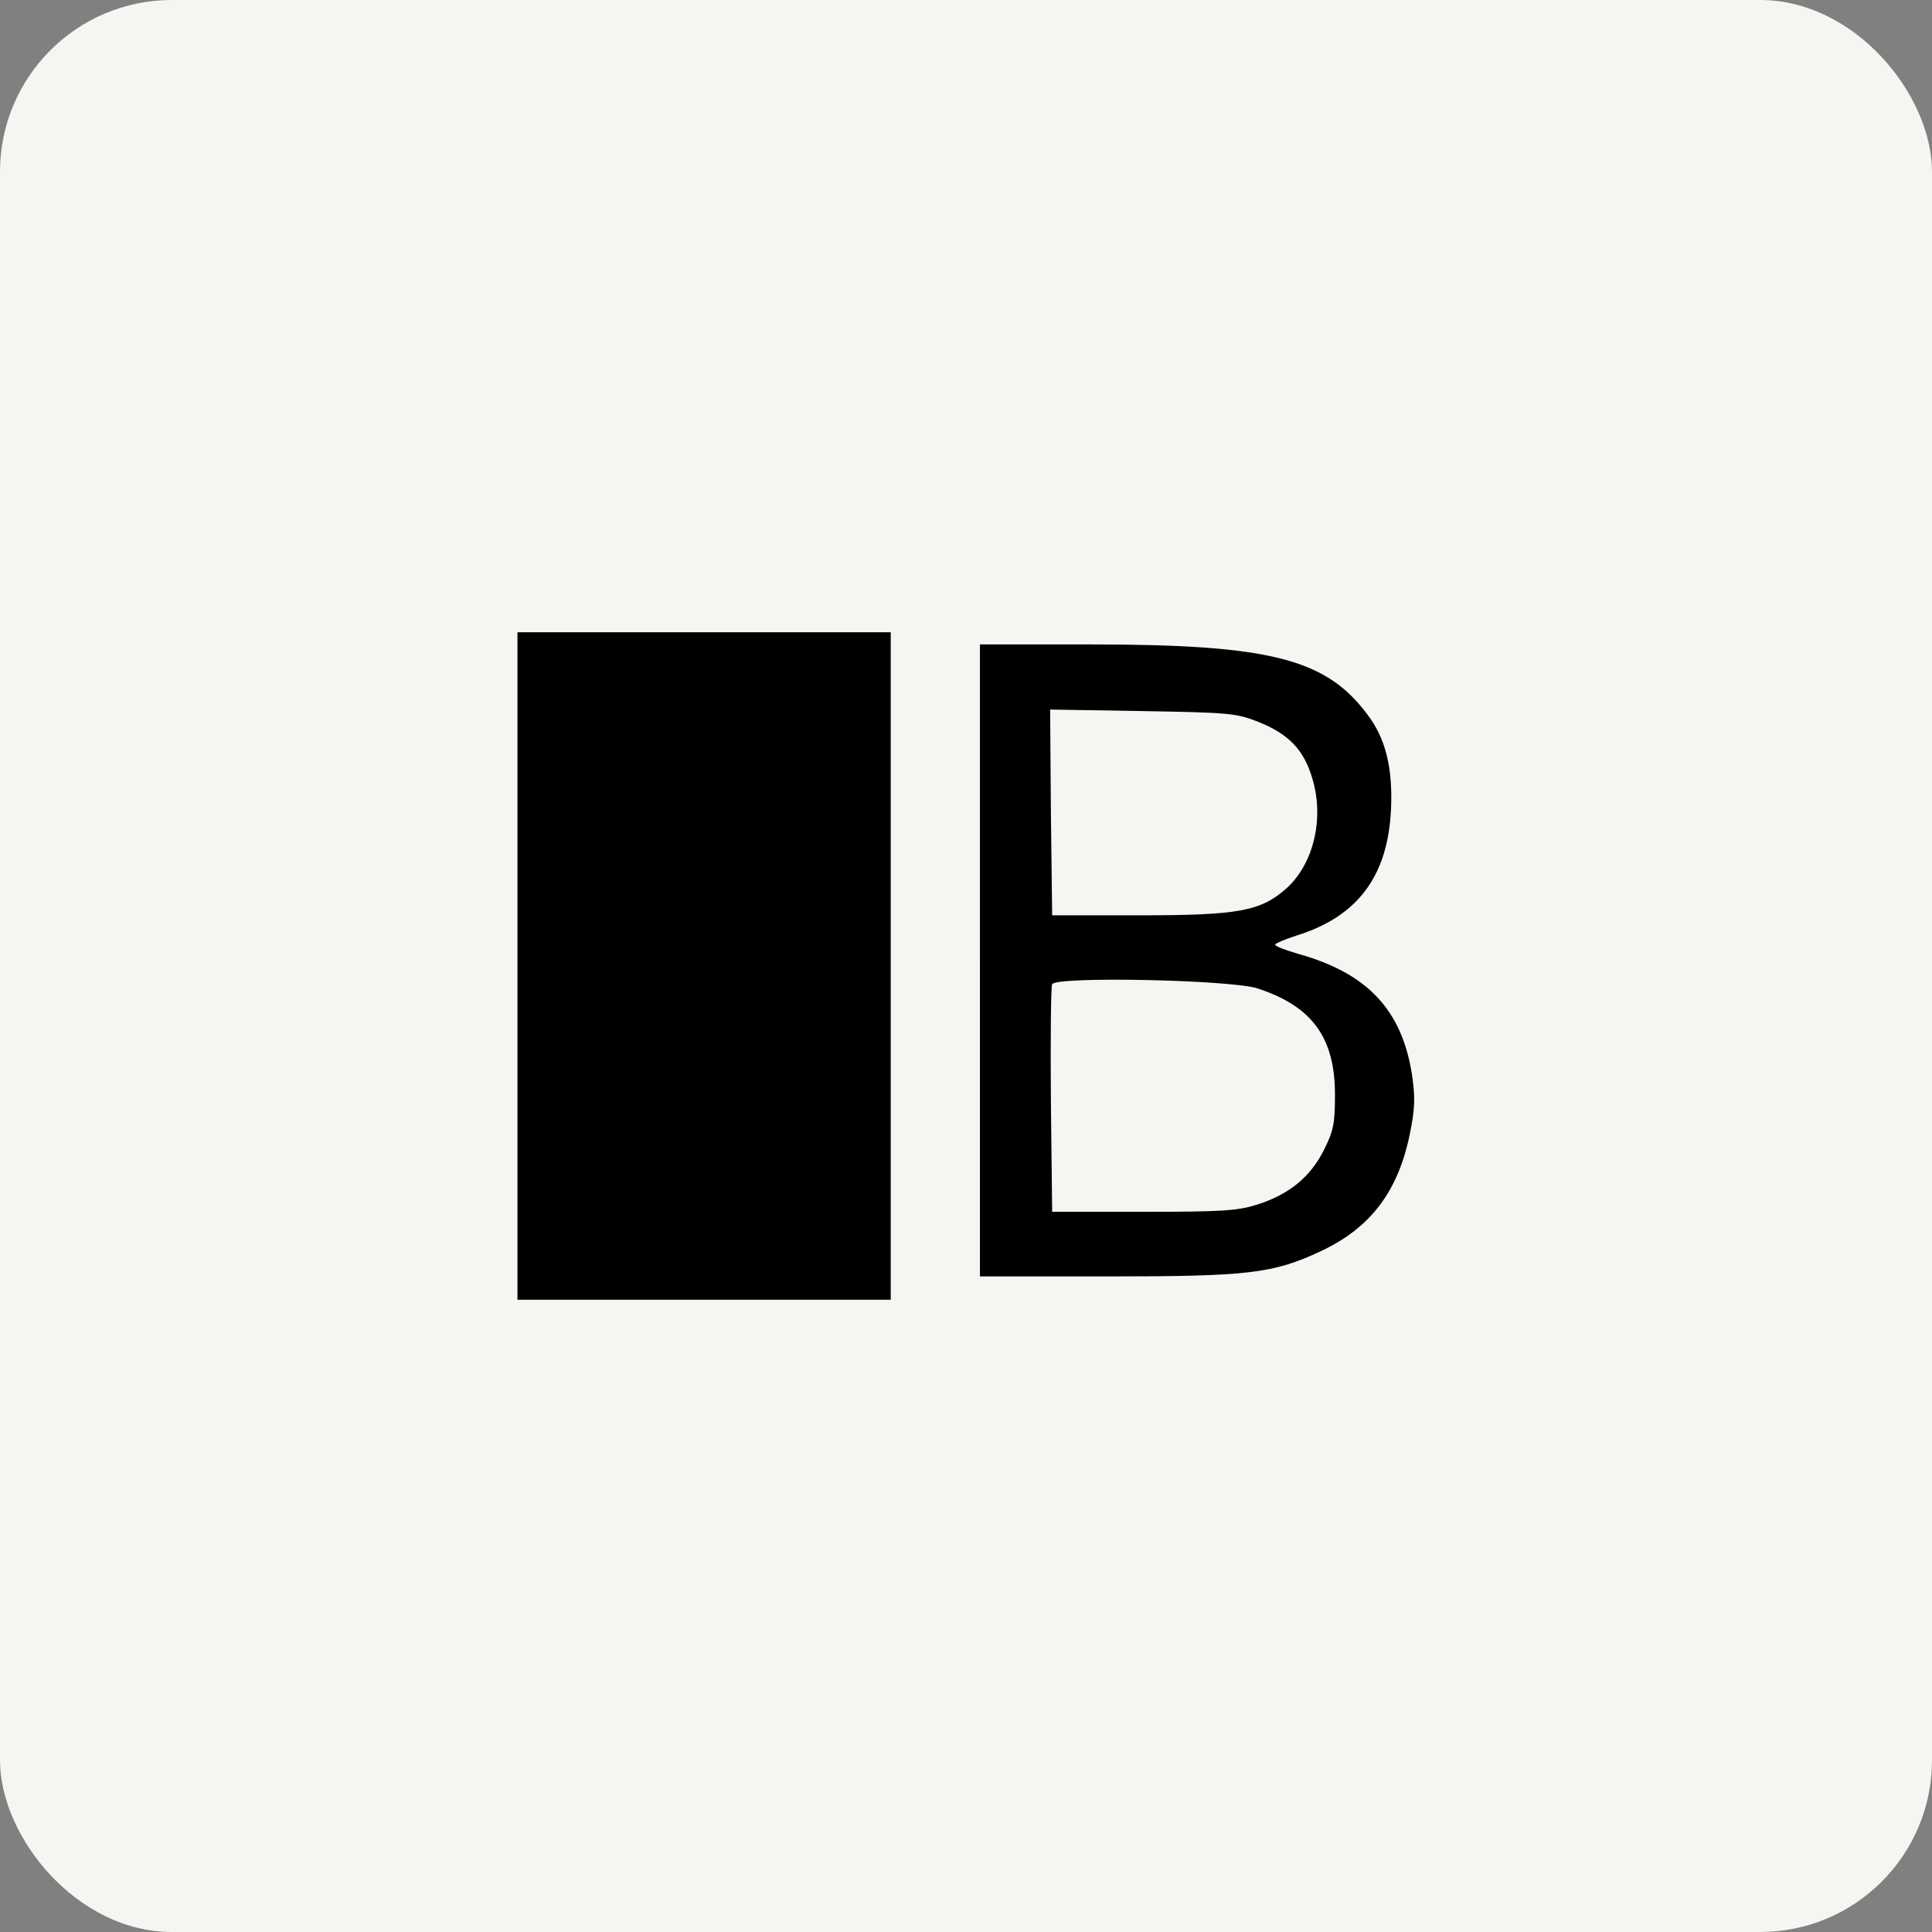
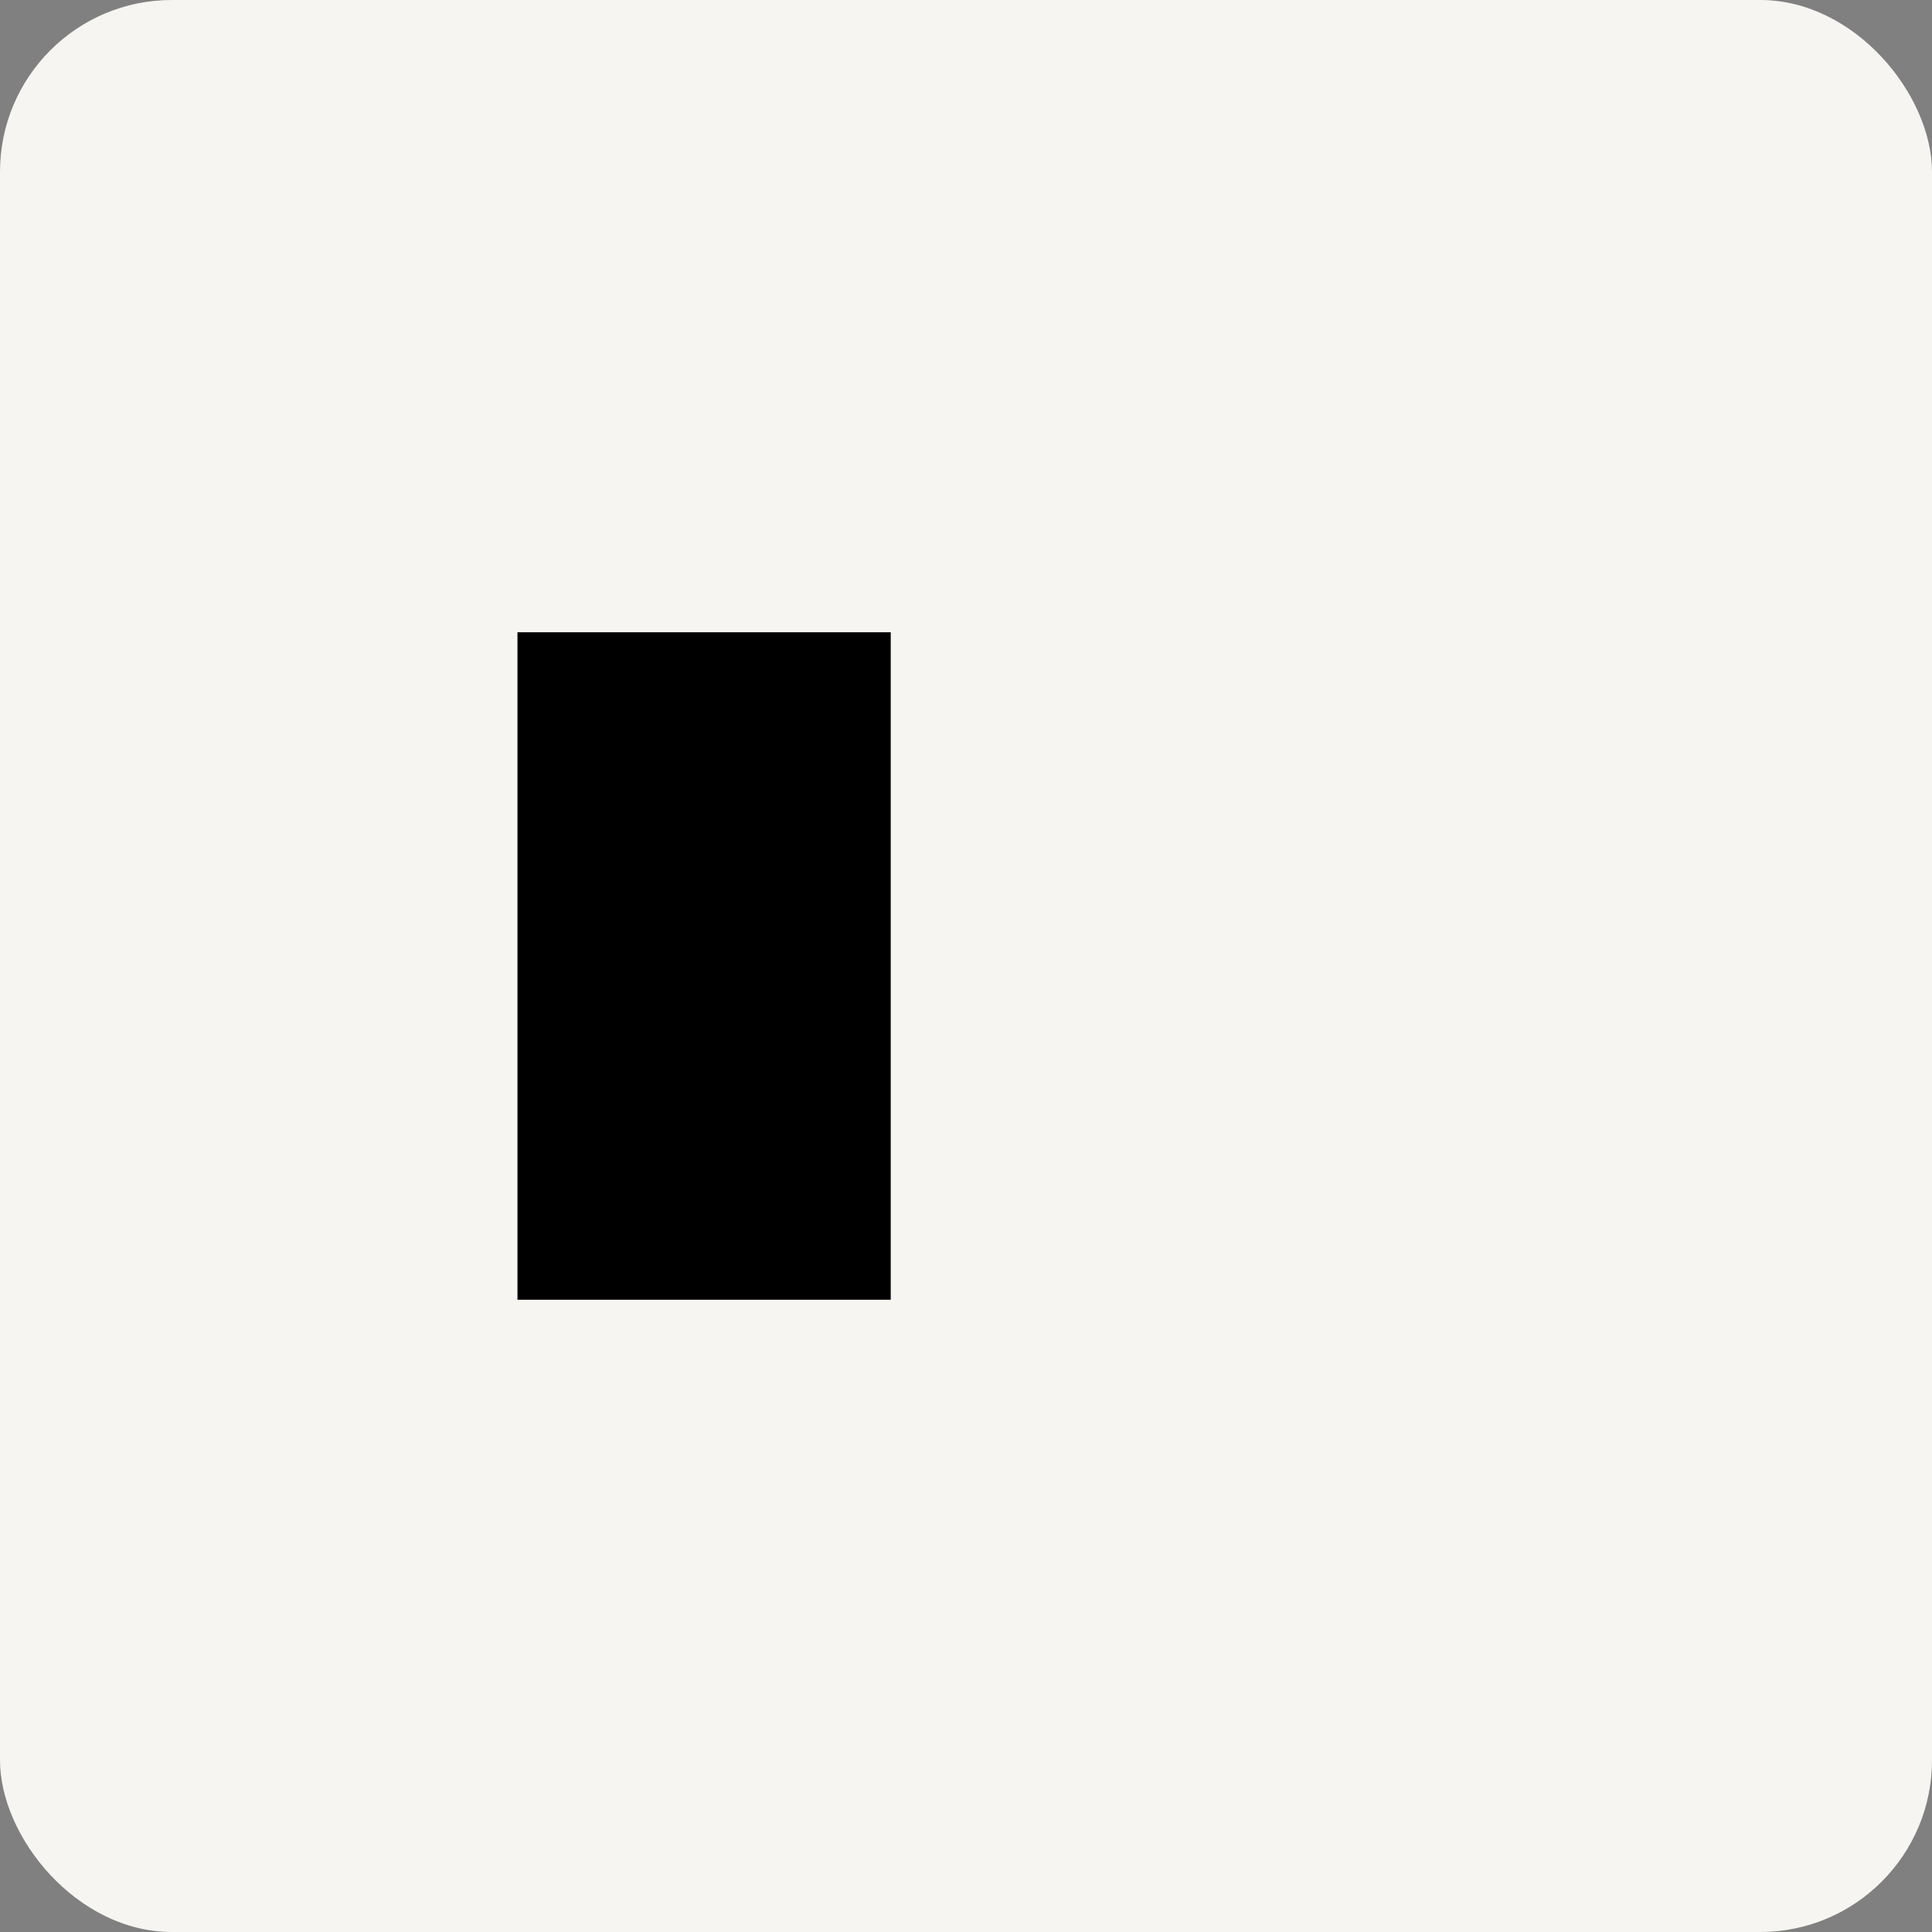
<svg xmlns="http://www.w3.org/2000/svg" id="Layer_2" data-name="Layer 2" viewBox="0 0 76.24 76.24">
  <rect x="0" y="0" width="76.24" height="76.24" fill="#808080" stroke="none" />
  <defs>
    <style>
      .cls-1 {
        fill: #f7f5f2;
      }
    </style>
  </defs>
  <g id="Layer_1-2" data-name="Layer 1">
    <g>
      <rect class="cls-1" width="76.24" height="76.24" rx="6.78" ry="6.78" />
      <polygon points="20.42 38.12 20.42 51.29 27.78 51.29 35.15 51.29 35.15 38.12 35.15 24.95 27.78 24.95 20.42 24.95 20.42 38.12" />
-       <path d="M49.64,39.01c2.16.71,3.05,1.96,3.04,4.22,0,1.11-.06,1.4-.44,2.16-.54,1.06-1.35,1.73-2.61,2.14-.8.25-1.36.29-4.51.29h-3.6l-.05-4.39c-.02-2.42,0-4.48.05-4.59.12-.32,7.07-.18,8.13.17ZM49.64,28.48c1.23.49,1.82,1.12,2.15,2.25.48,1.6.03,3.39-1.04,4.34-1.01.89-1.89,1.05-5.78,1.05h-3.45l-.05-4.05-.03-4.07,3.63.06c3.4.06,3.71.08,4.57.42ZM38.67,37.89v12.48h4.98c5.63,0,6.58-.11,8.48-1,1.96-.92,3.05-2.36,3.51-4.65.2-.99.21-1.4.08-2.31-.4-2.56-1.76-4-4.46-4.76-.52-.15-.94-.31-.94-.37,0-.05.4-.22.87-.37,2.39-.75,3.57-2.34,3.7-4.94.08-1.66-.21-2.85-.95-3.8-1.64-2.19-3.88-2.74-10.93-2.74h-4.34v12.48Z" />
    </g>
  </g>
</svg>